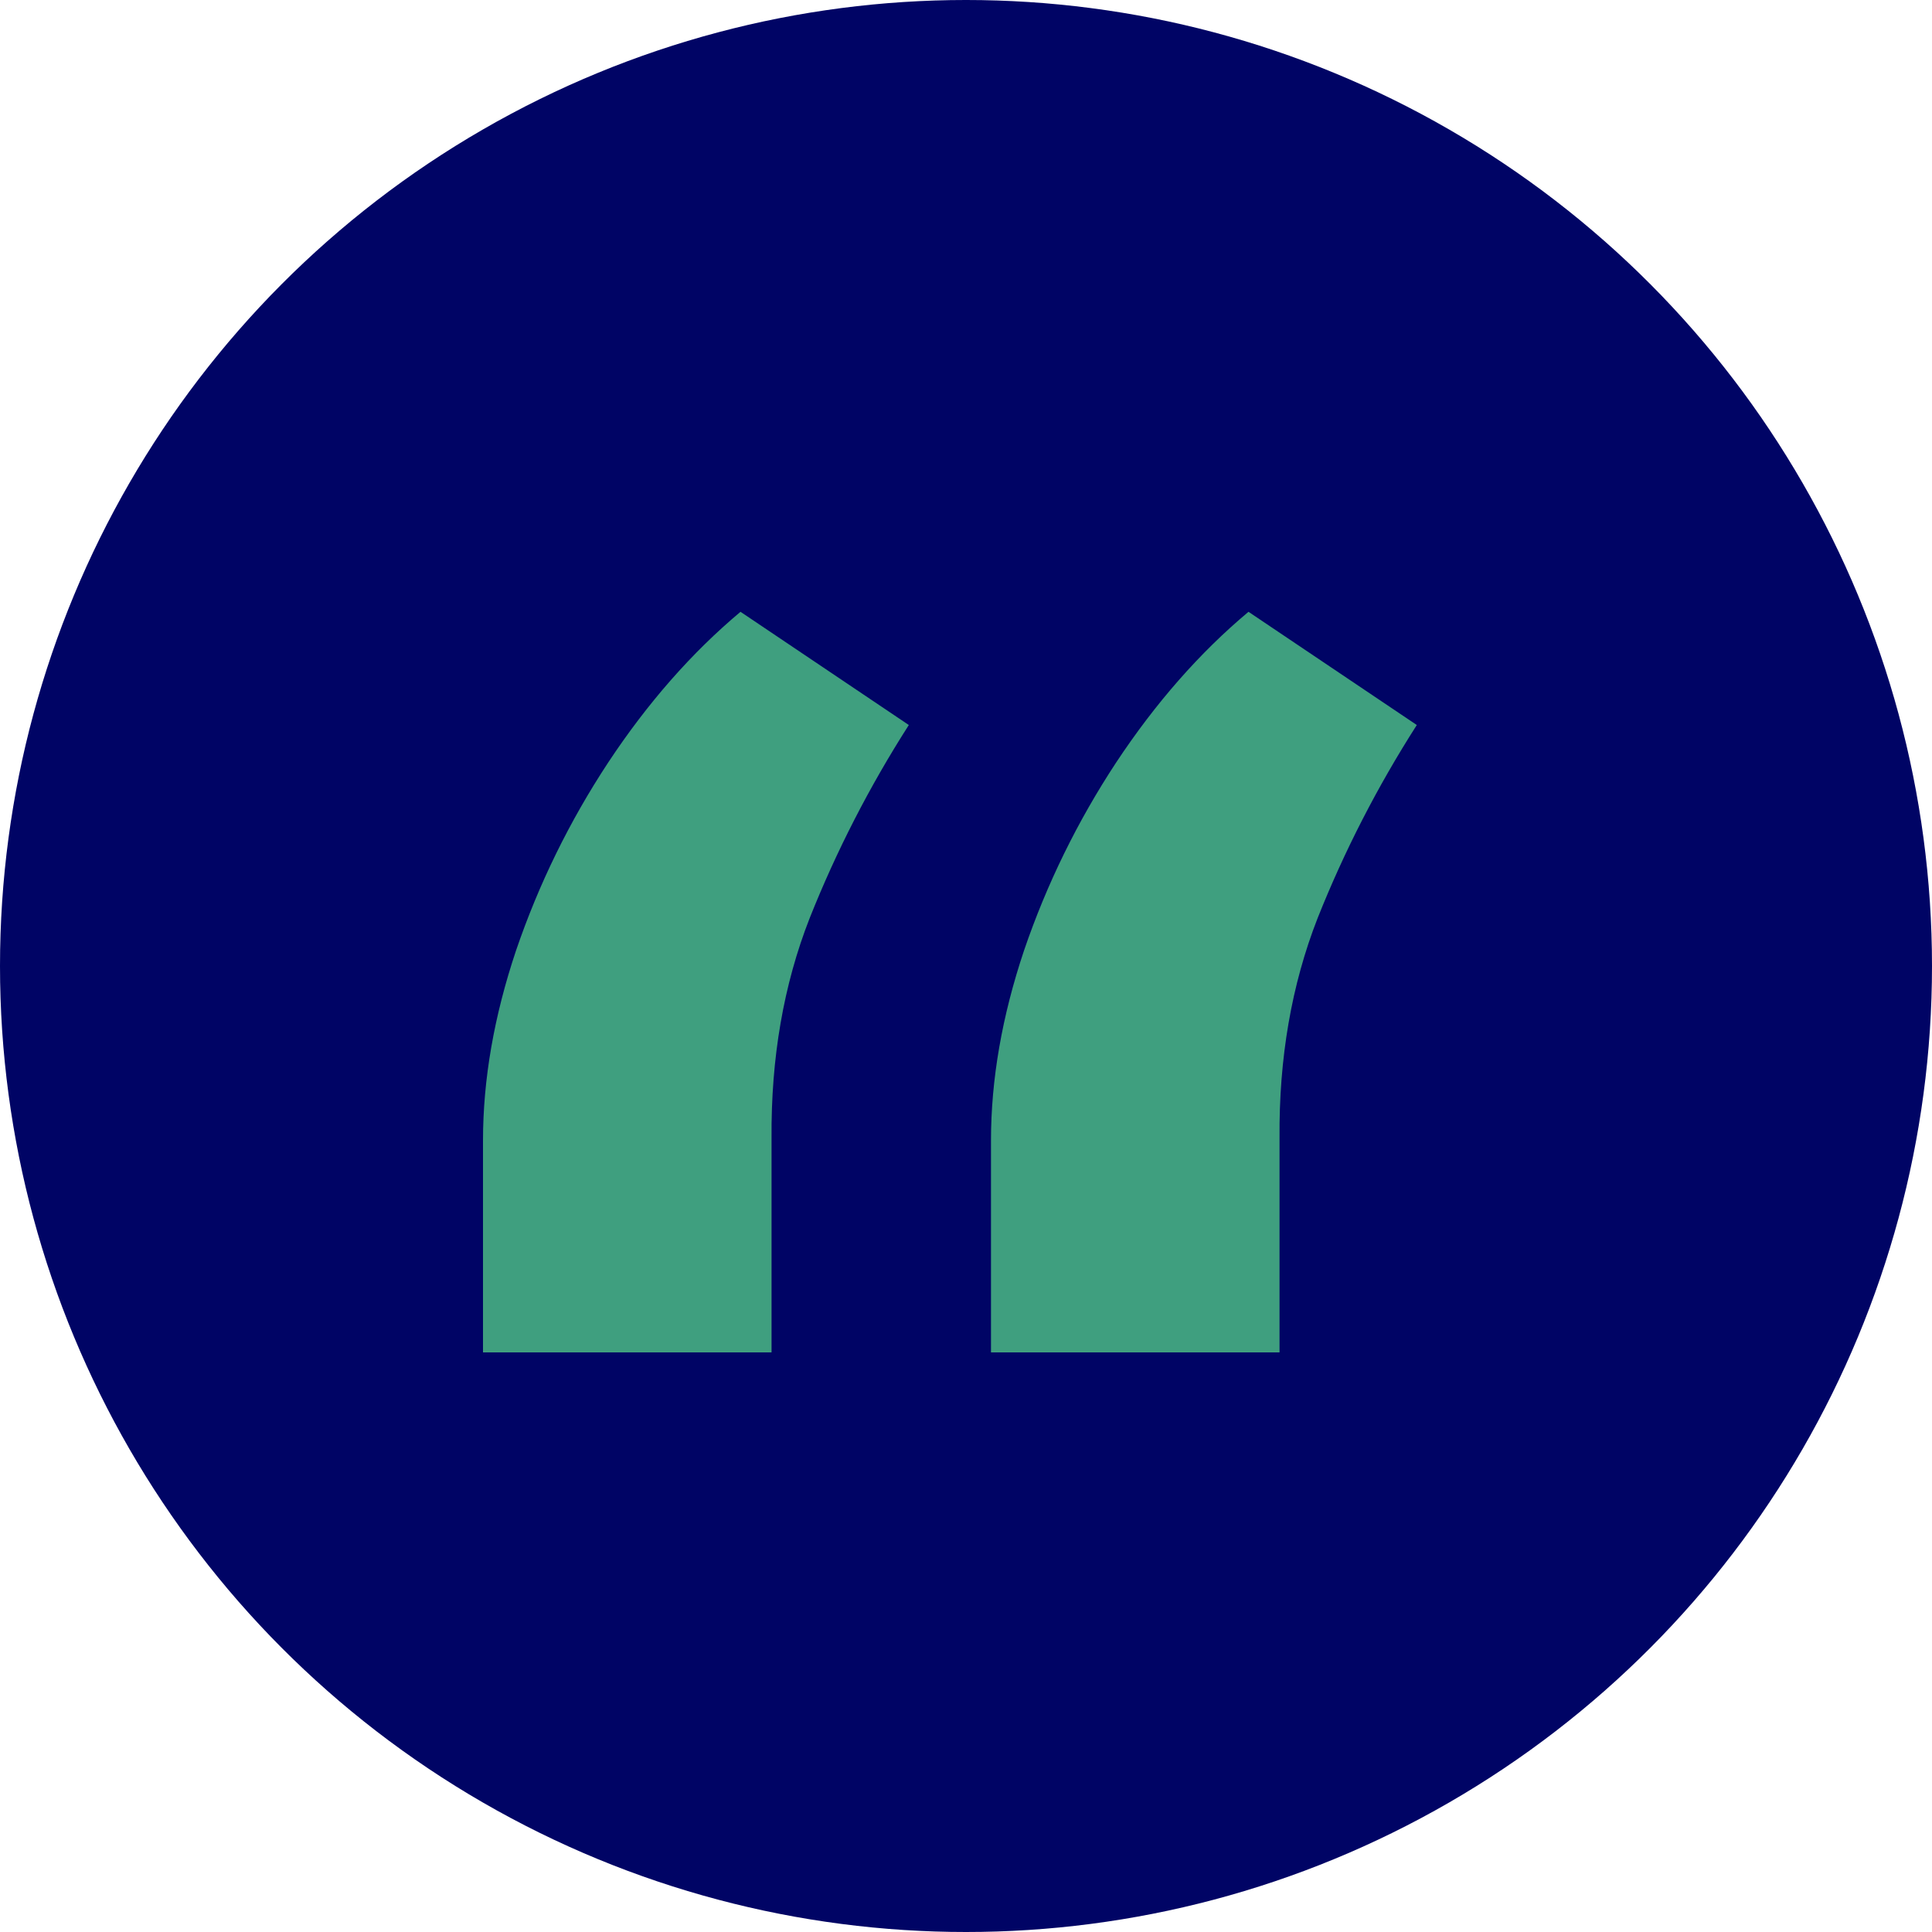
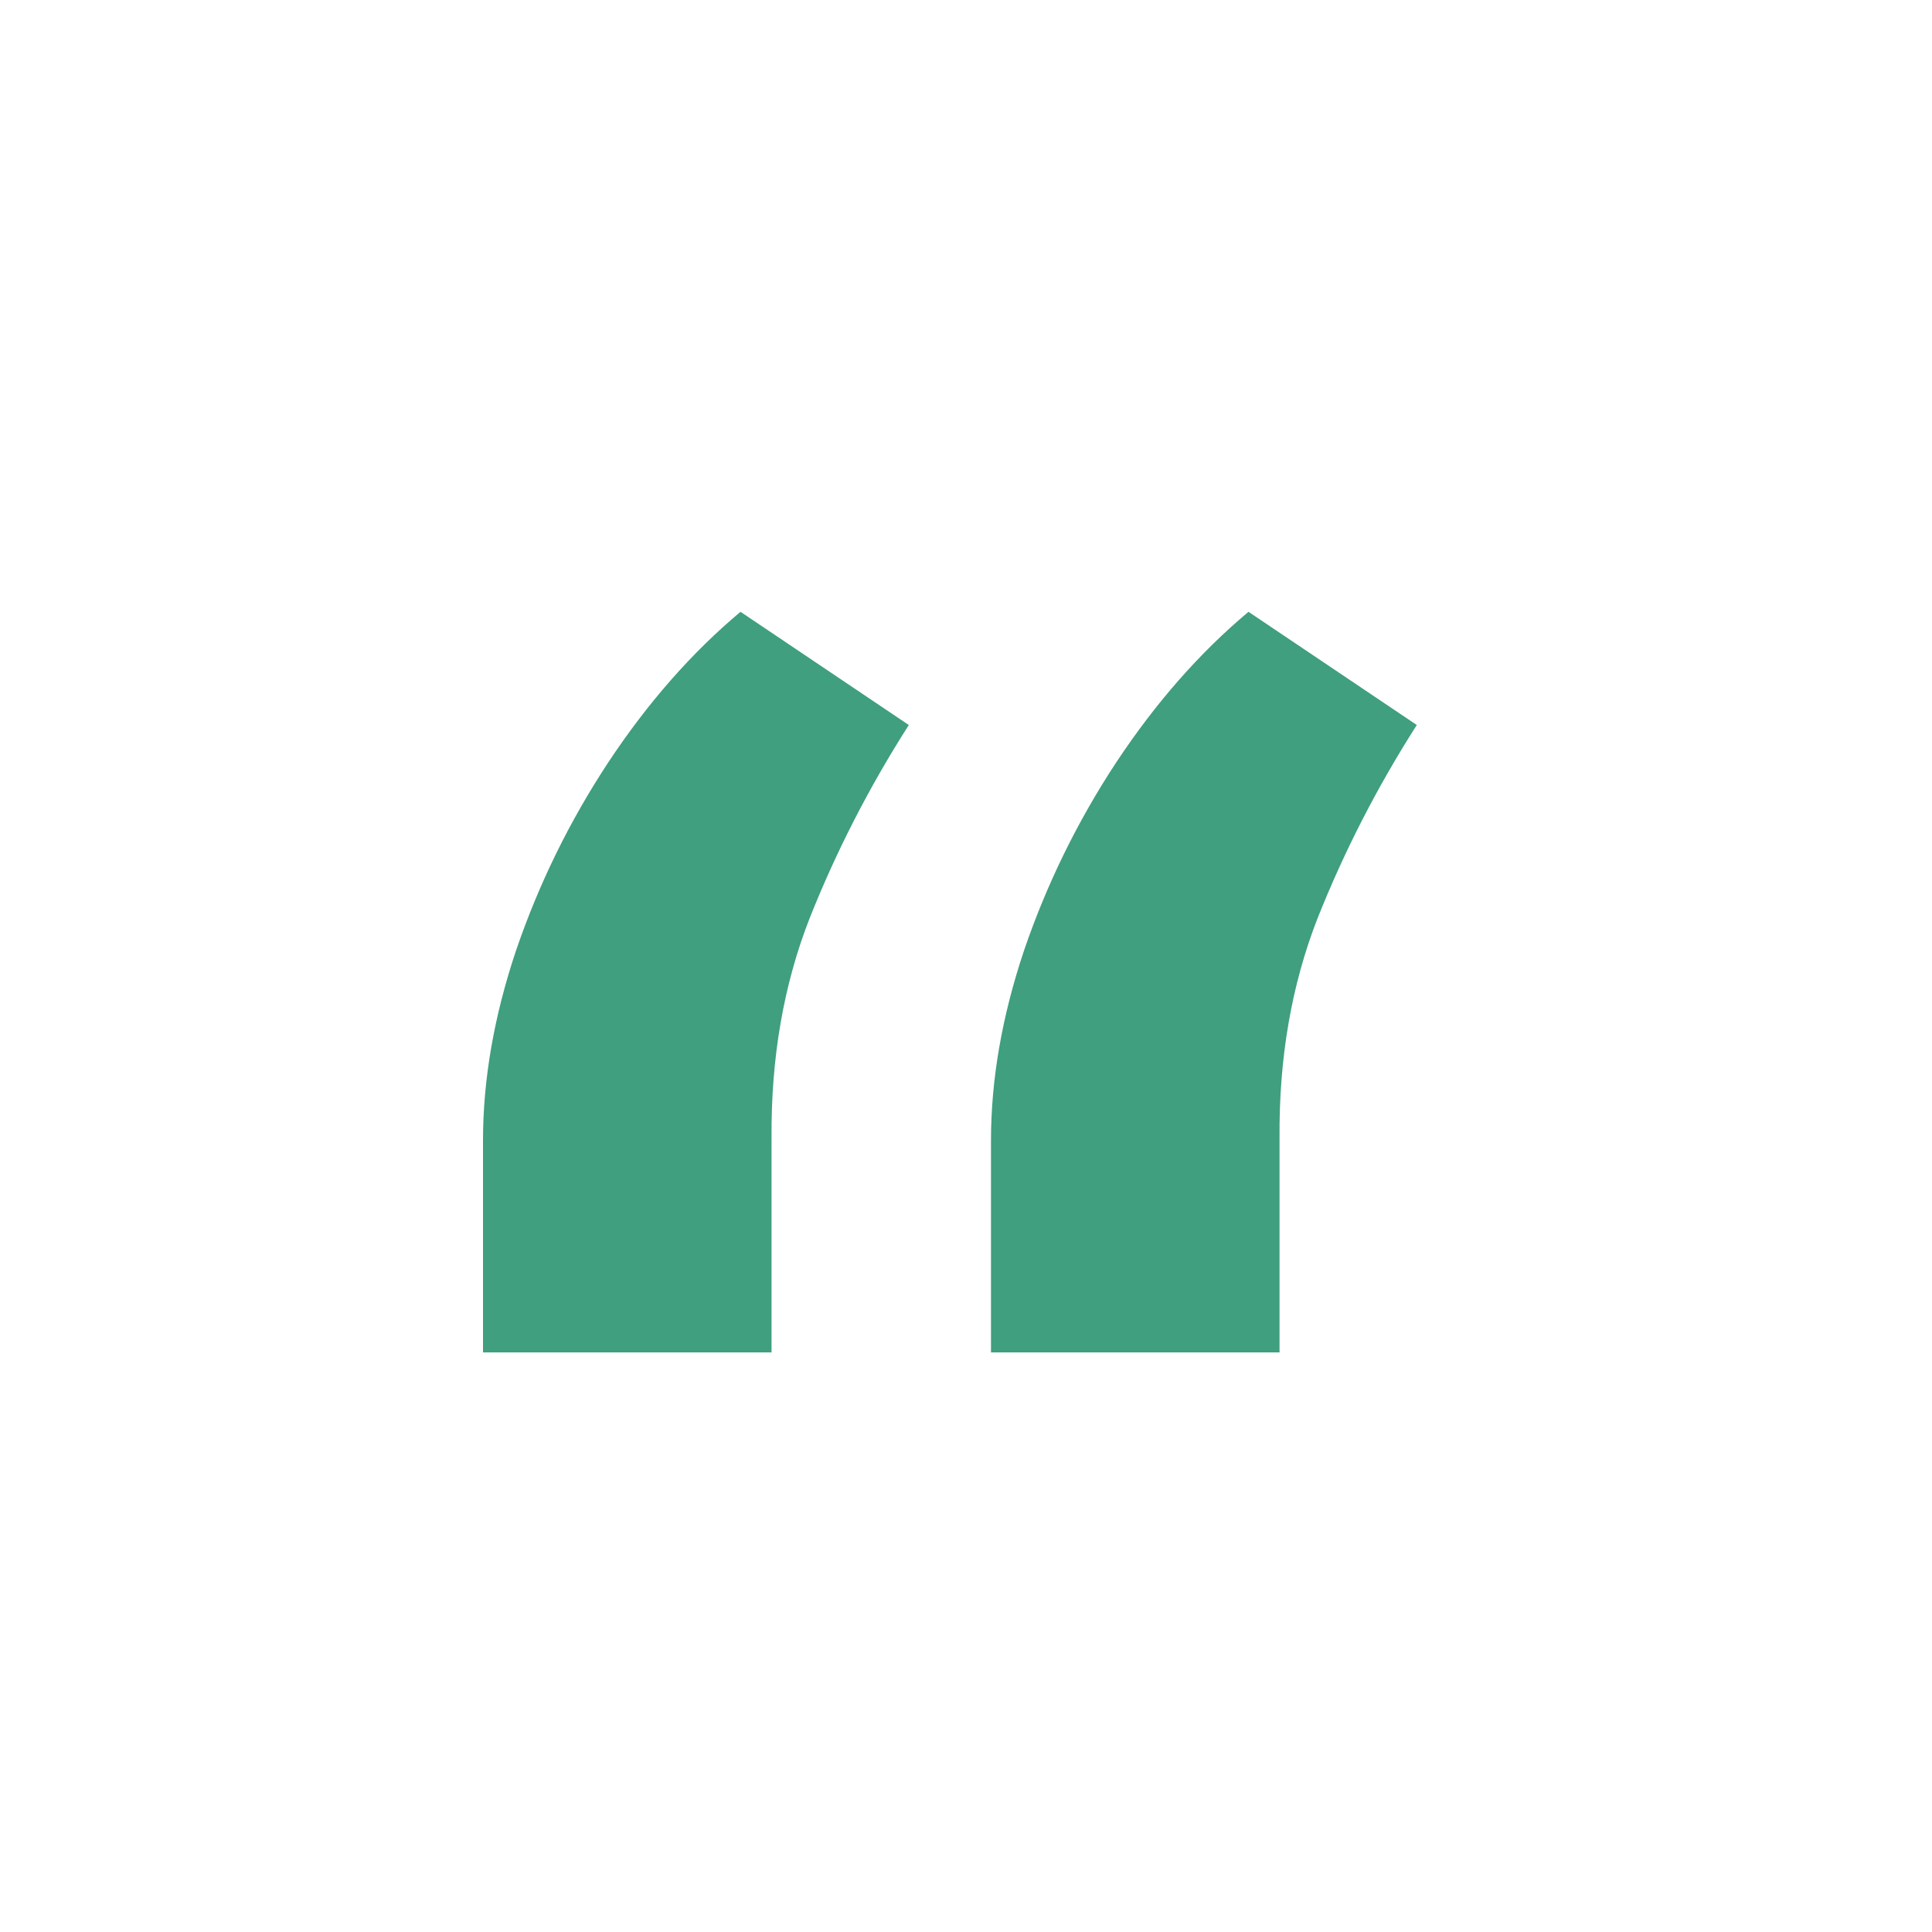
<svg xmlns="http://www.w3.org/2000/svg" width="60" height="60" viewBox="0 0 60 60" fill="none">
-   <circle cx="30" cy="30" r="30" fill="#000465" />
  <path d="M15 42V35.419C15 33.527 15.342 31.559 16.027 29.516C16.732 27.452 17.686 25.505 18.89 23.677C20.113 21.828 21.483 20.269 22.997 19L28.224 22.516C27 24.43 25.974 26.43 25.144 28.516C24.335 30.581 23.941 32.86 23.961 35.355V42H15ZM30.776 42V35.419C30.776 33.527 31.118 31.559 31.803 29.516C32.508 27.452 33.462 25.505 34.665 23.677C35.889 21.828 37.258 20.269 38.773 19L44 22.516C42.776 24.43 41.749 26.43 40.919 28.516C40.111 30.581 39.716 32.86 39.737 35.355V42H30.776Z" fill="#3F9F7F" />
</svg>